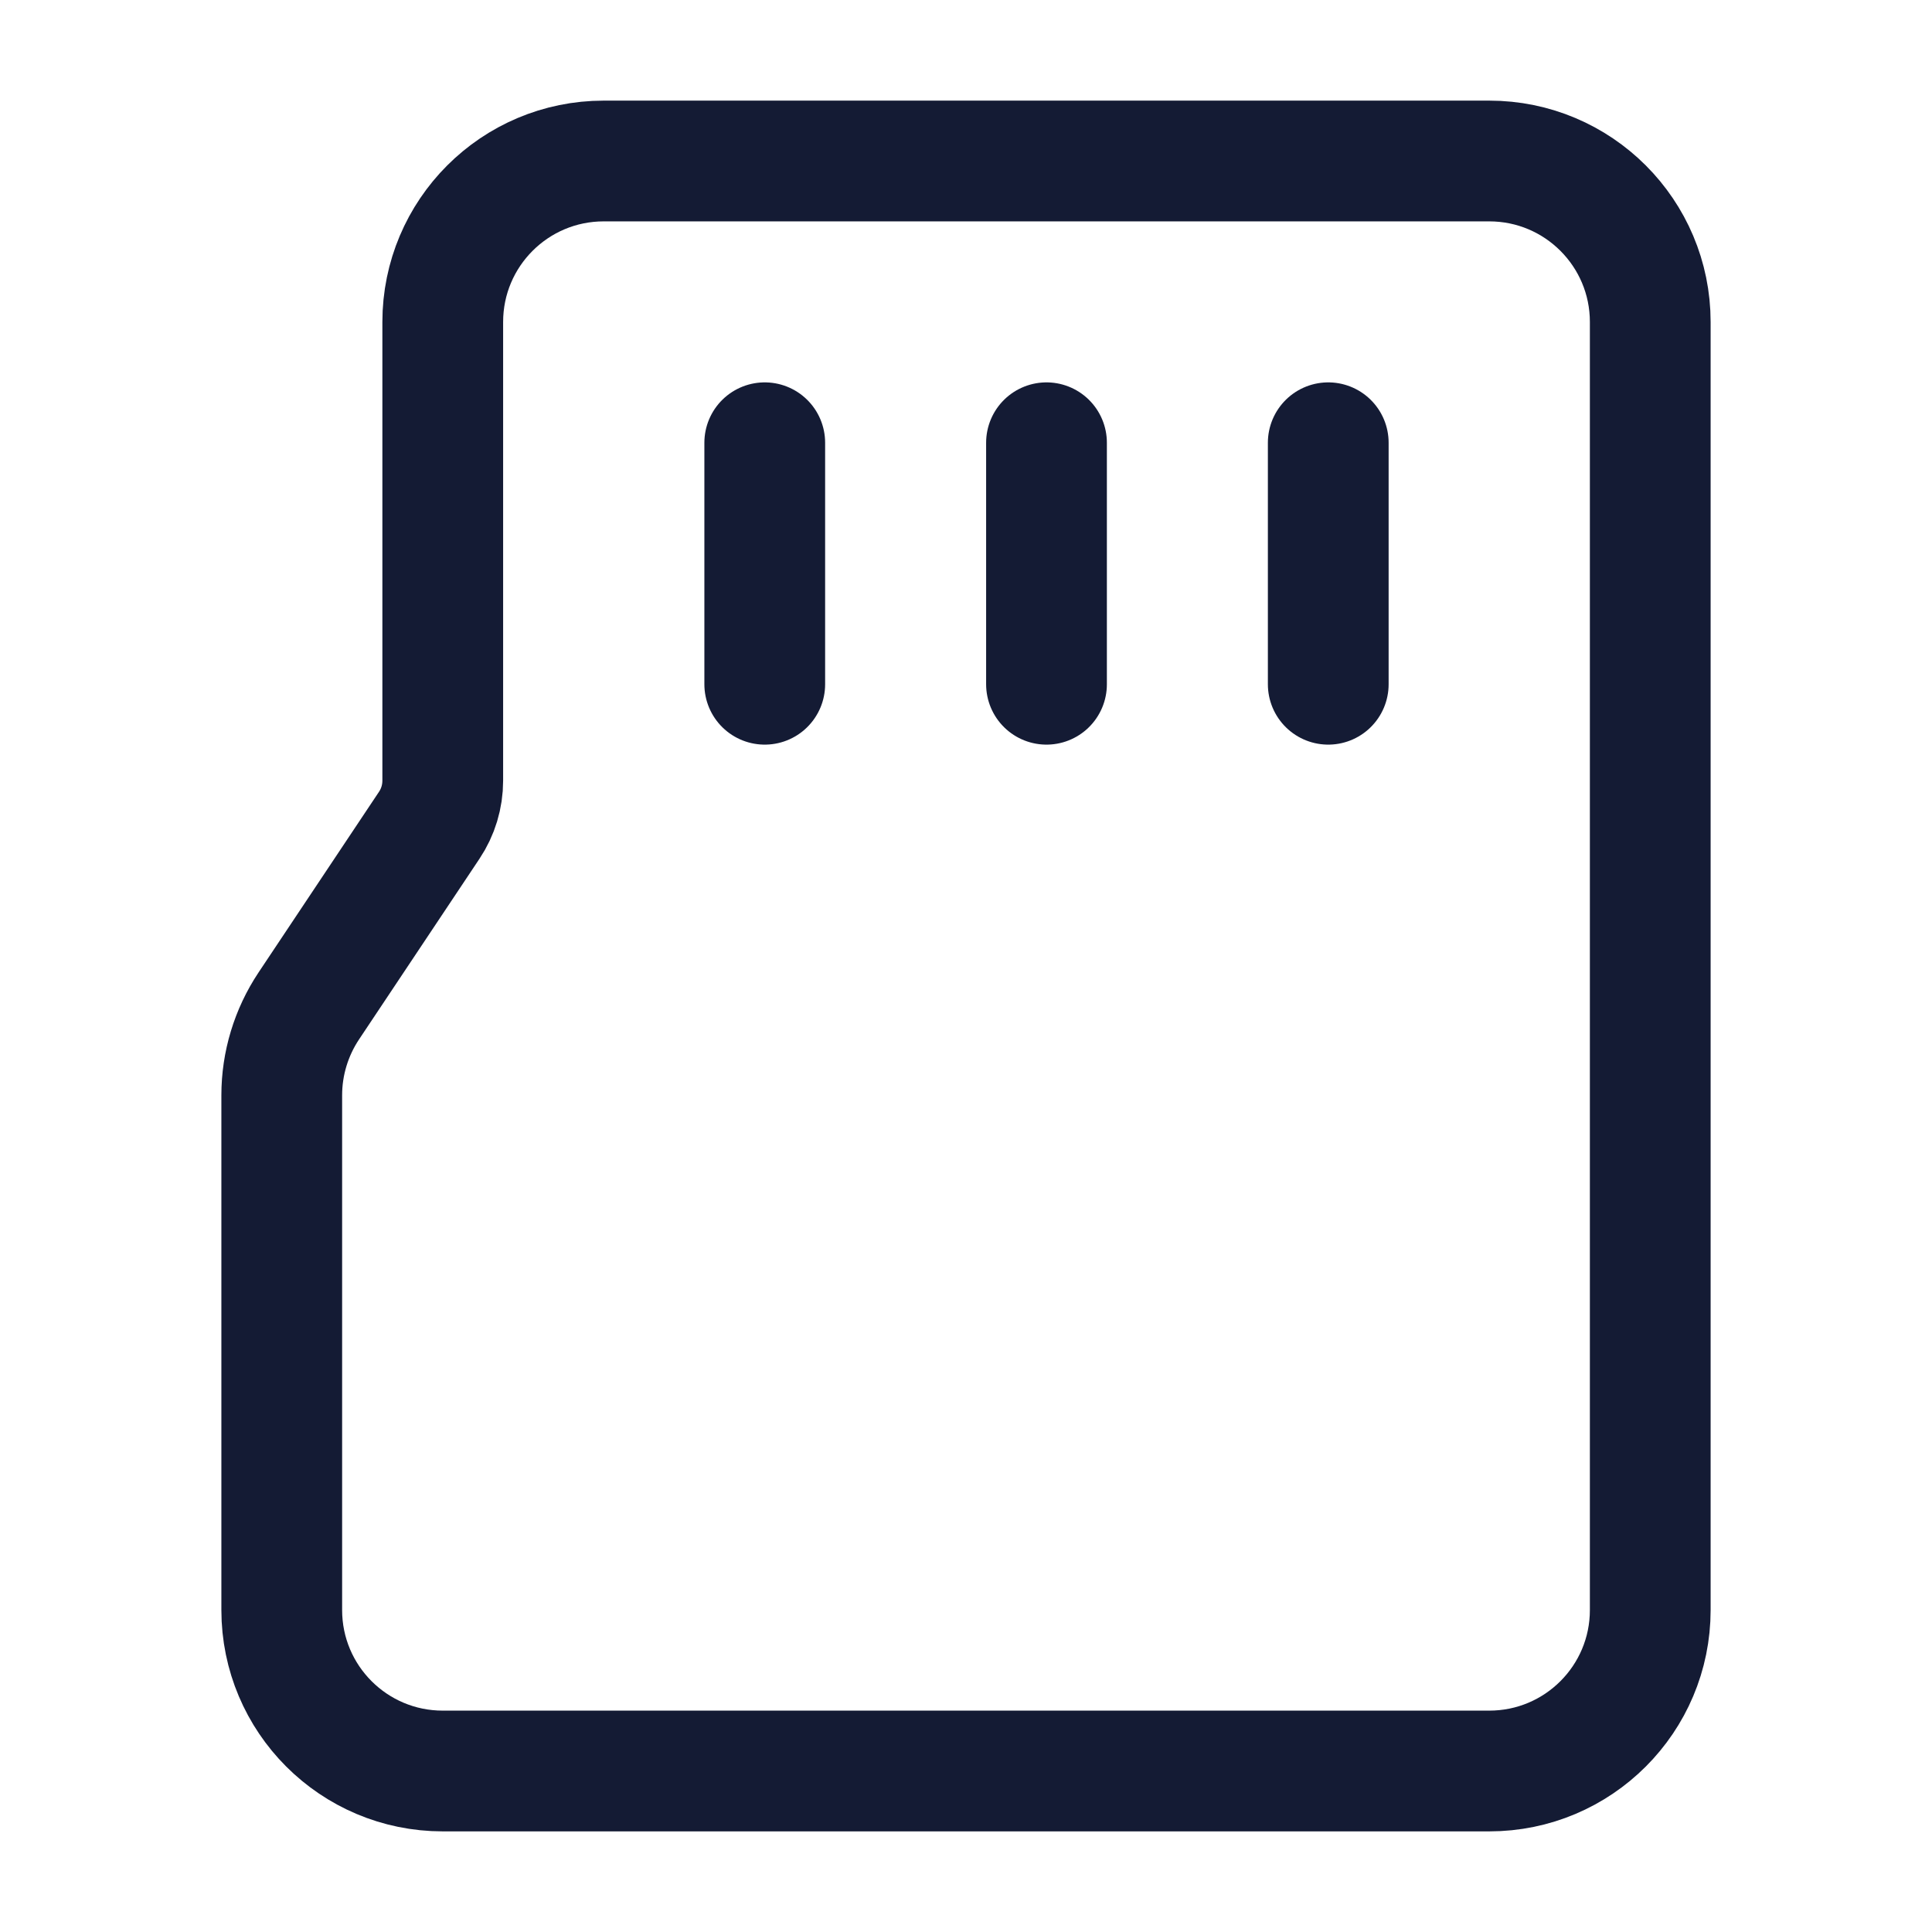
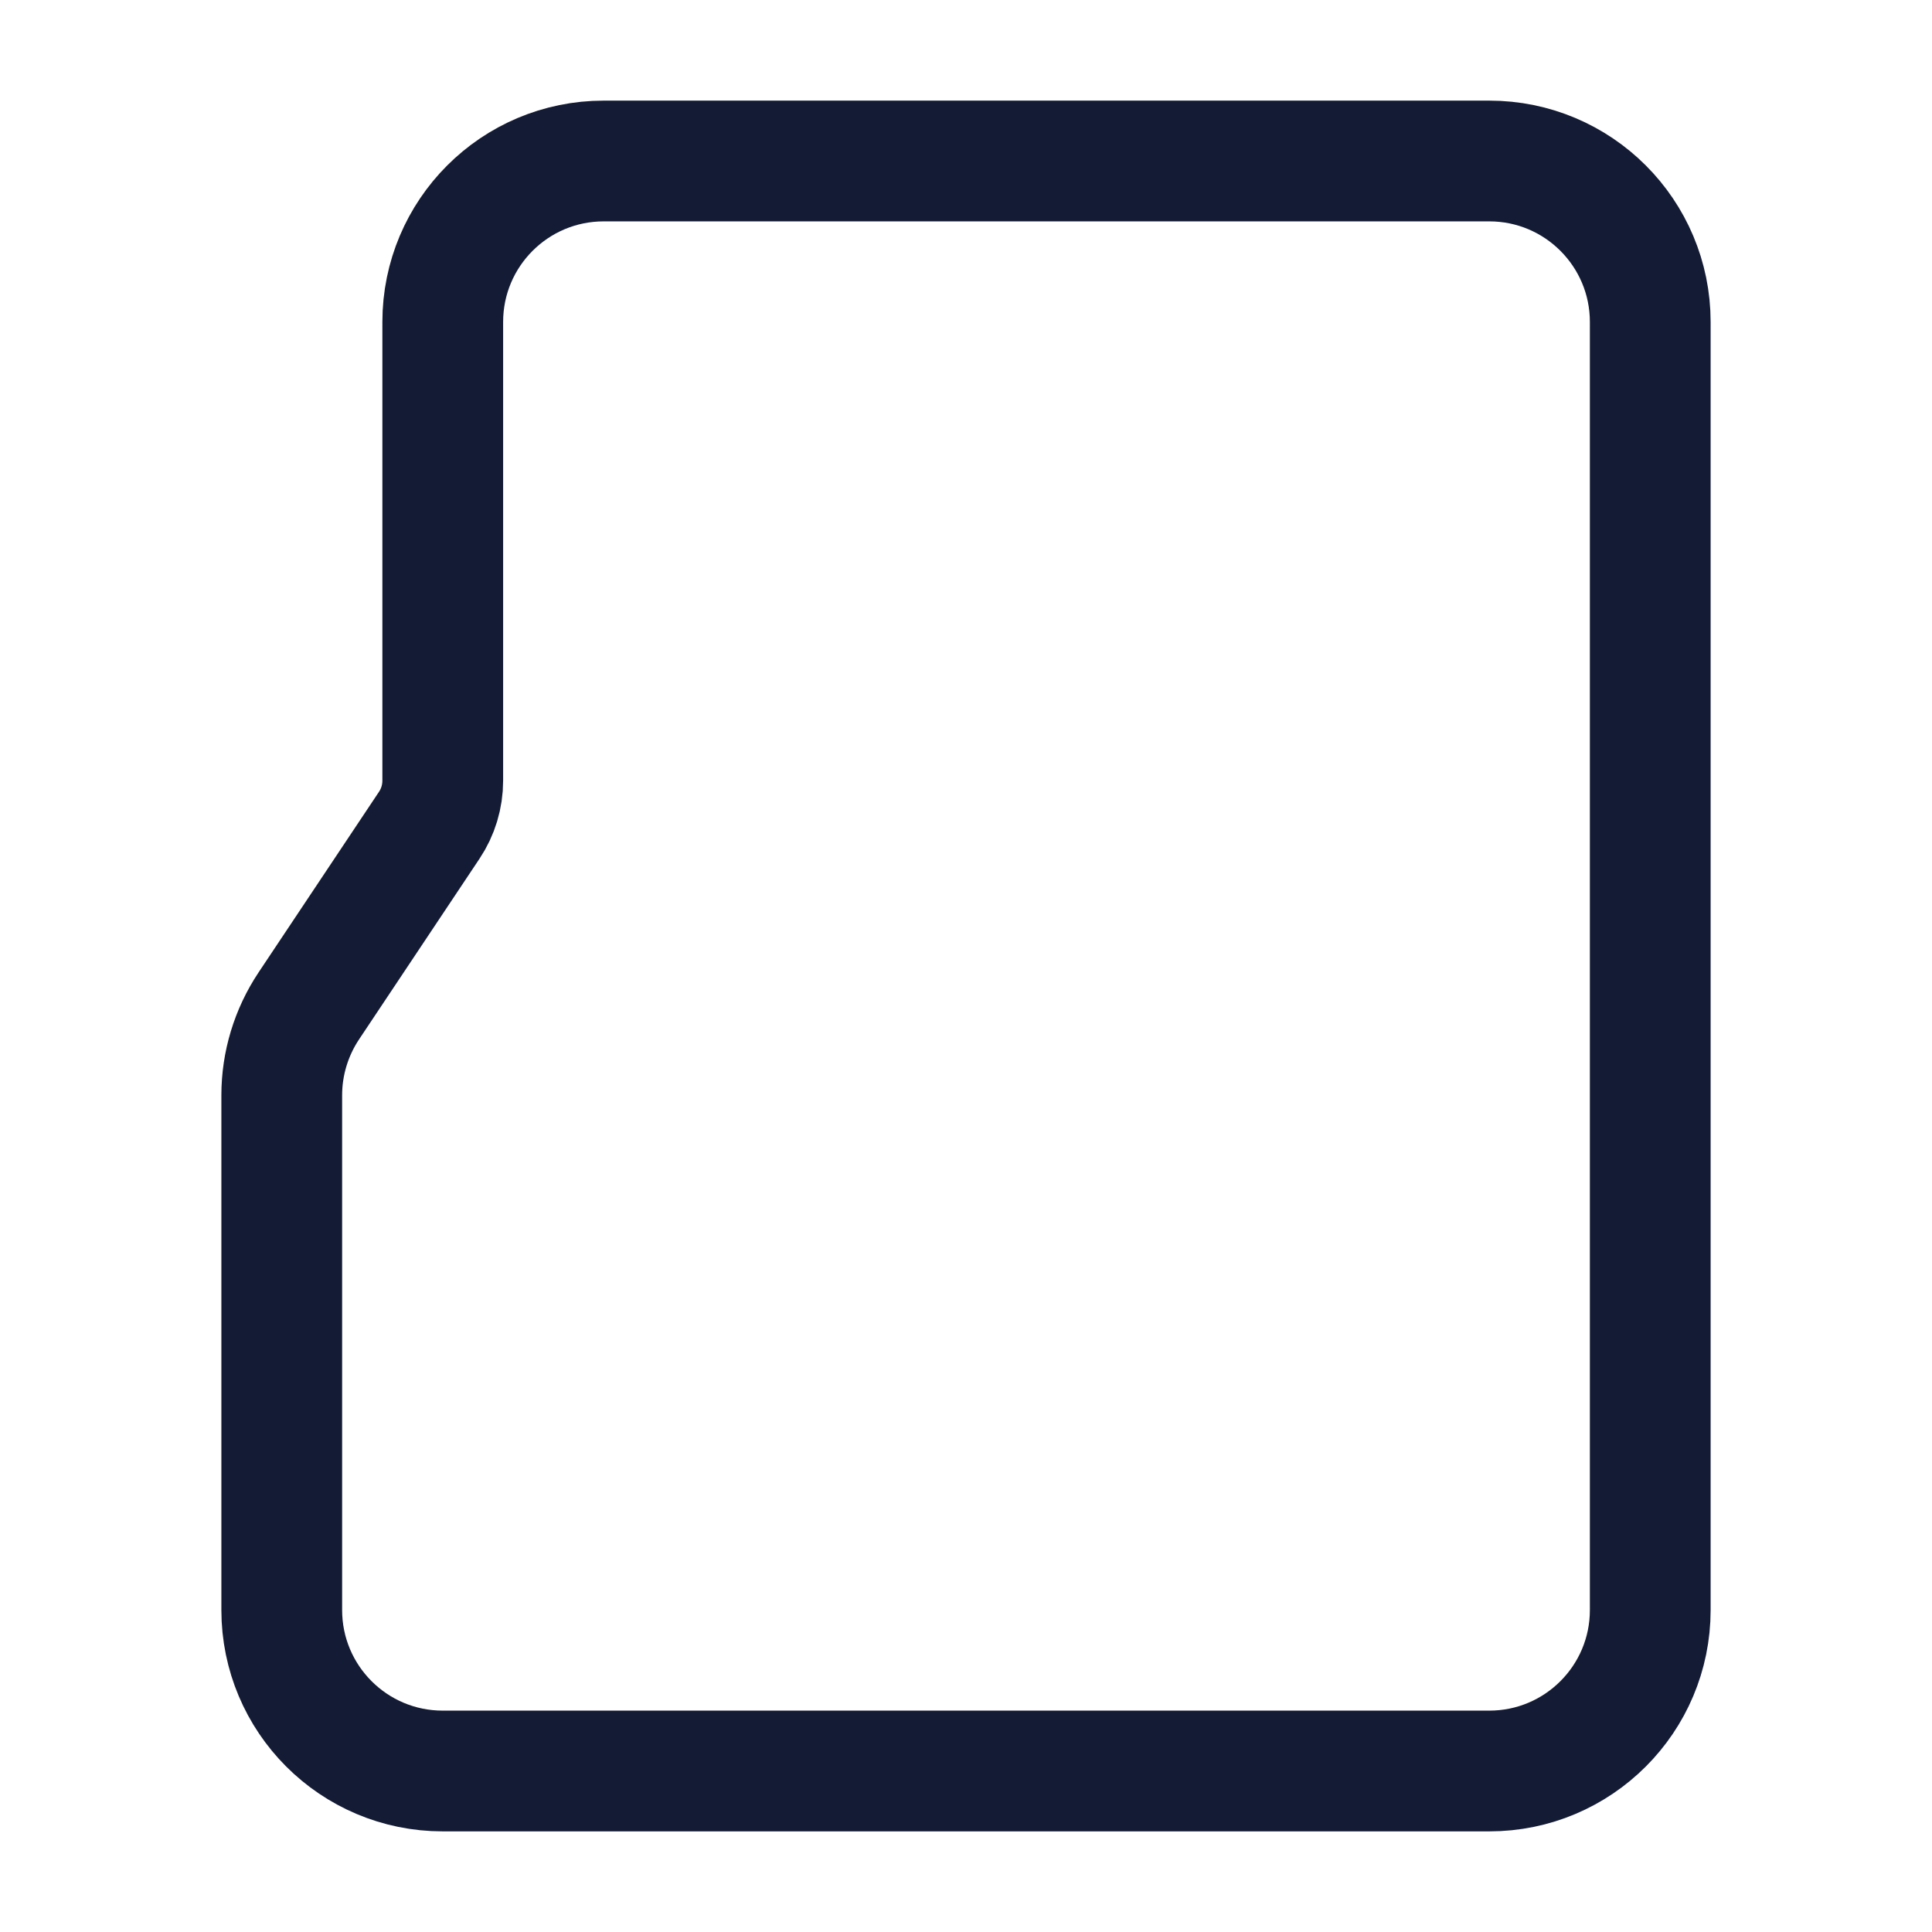
<svg xmlns="http://www.w3.org/2000/svg" width="24" height="24" viewBox="0 0 24 24" fill="none">
-   <path d="M16.5 5.5V8.5M13 5.5V8.5M9.5 5.5V8.5" stroke="#141B34" stroke-width="1.5" stroke-linecap="round" stroke-linejoin="round" />
  <path d="M5.5 4V9.697C5.5 9.895 5.442 10.088 5.332 10.252L3.836 12.496C3.617 12.825 3.5 13.211 3.5 13.606V20C3.5 21.105 4.395 22 5.5 22H18.5C19.605 22 20.5 21.105 20.5 20V4C20.5 2.895 19.605 2 18.5 2H7.5C6.395 2 5.5 2.895 5.5 4Z" stroke="#141B34" stroke-width="1.5" stroke-linecap="round" stroke-linejoin="round" />
</svg>